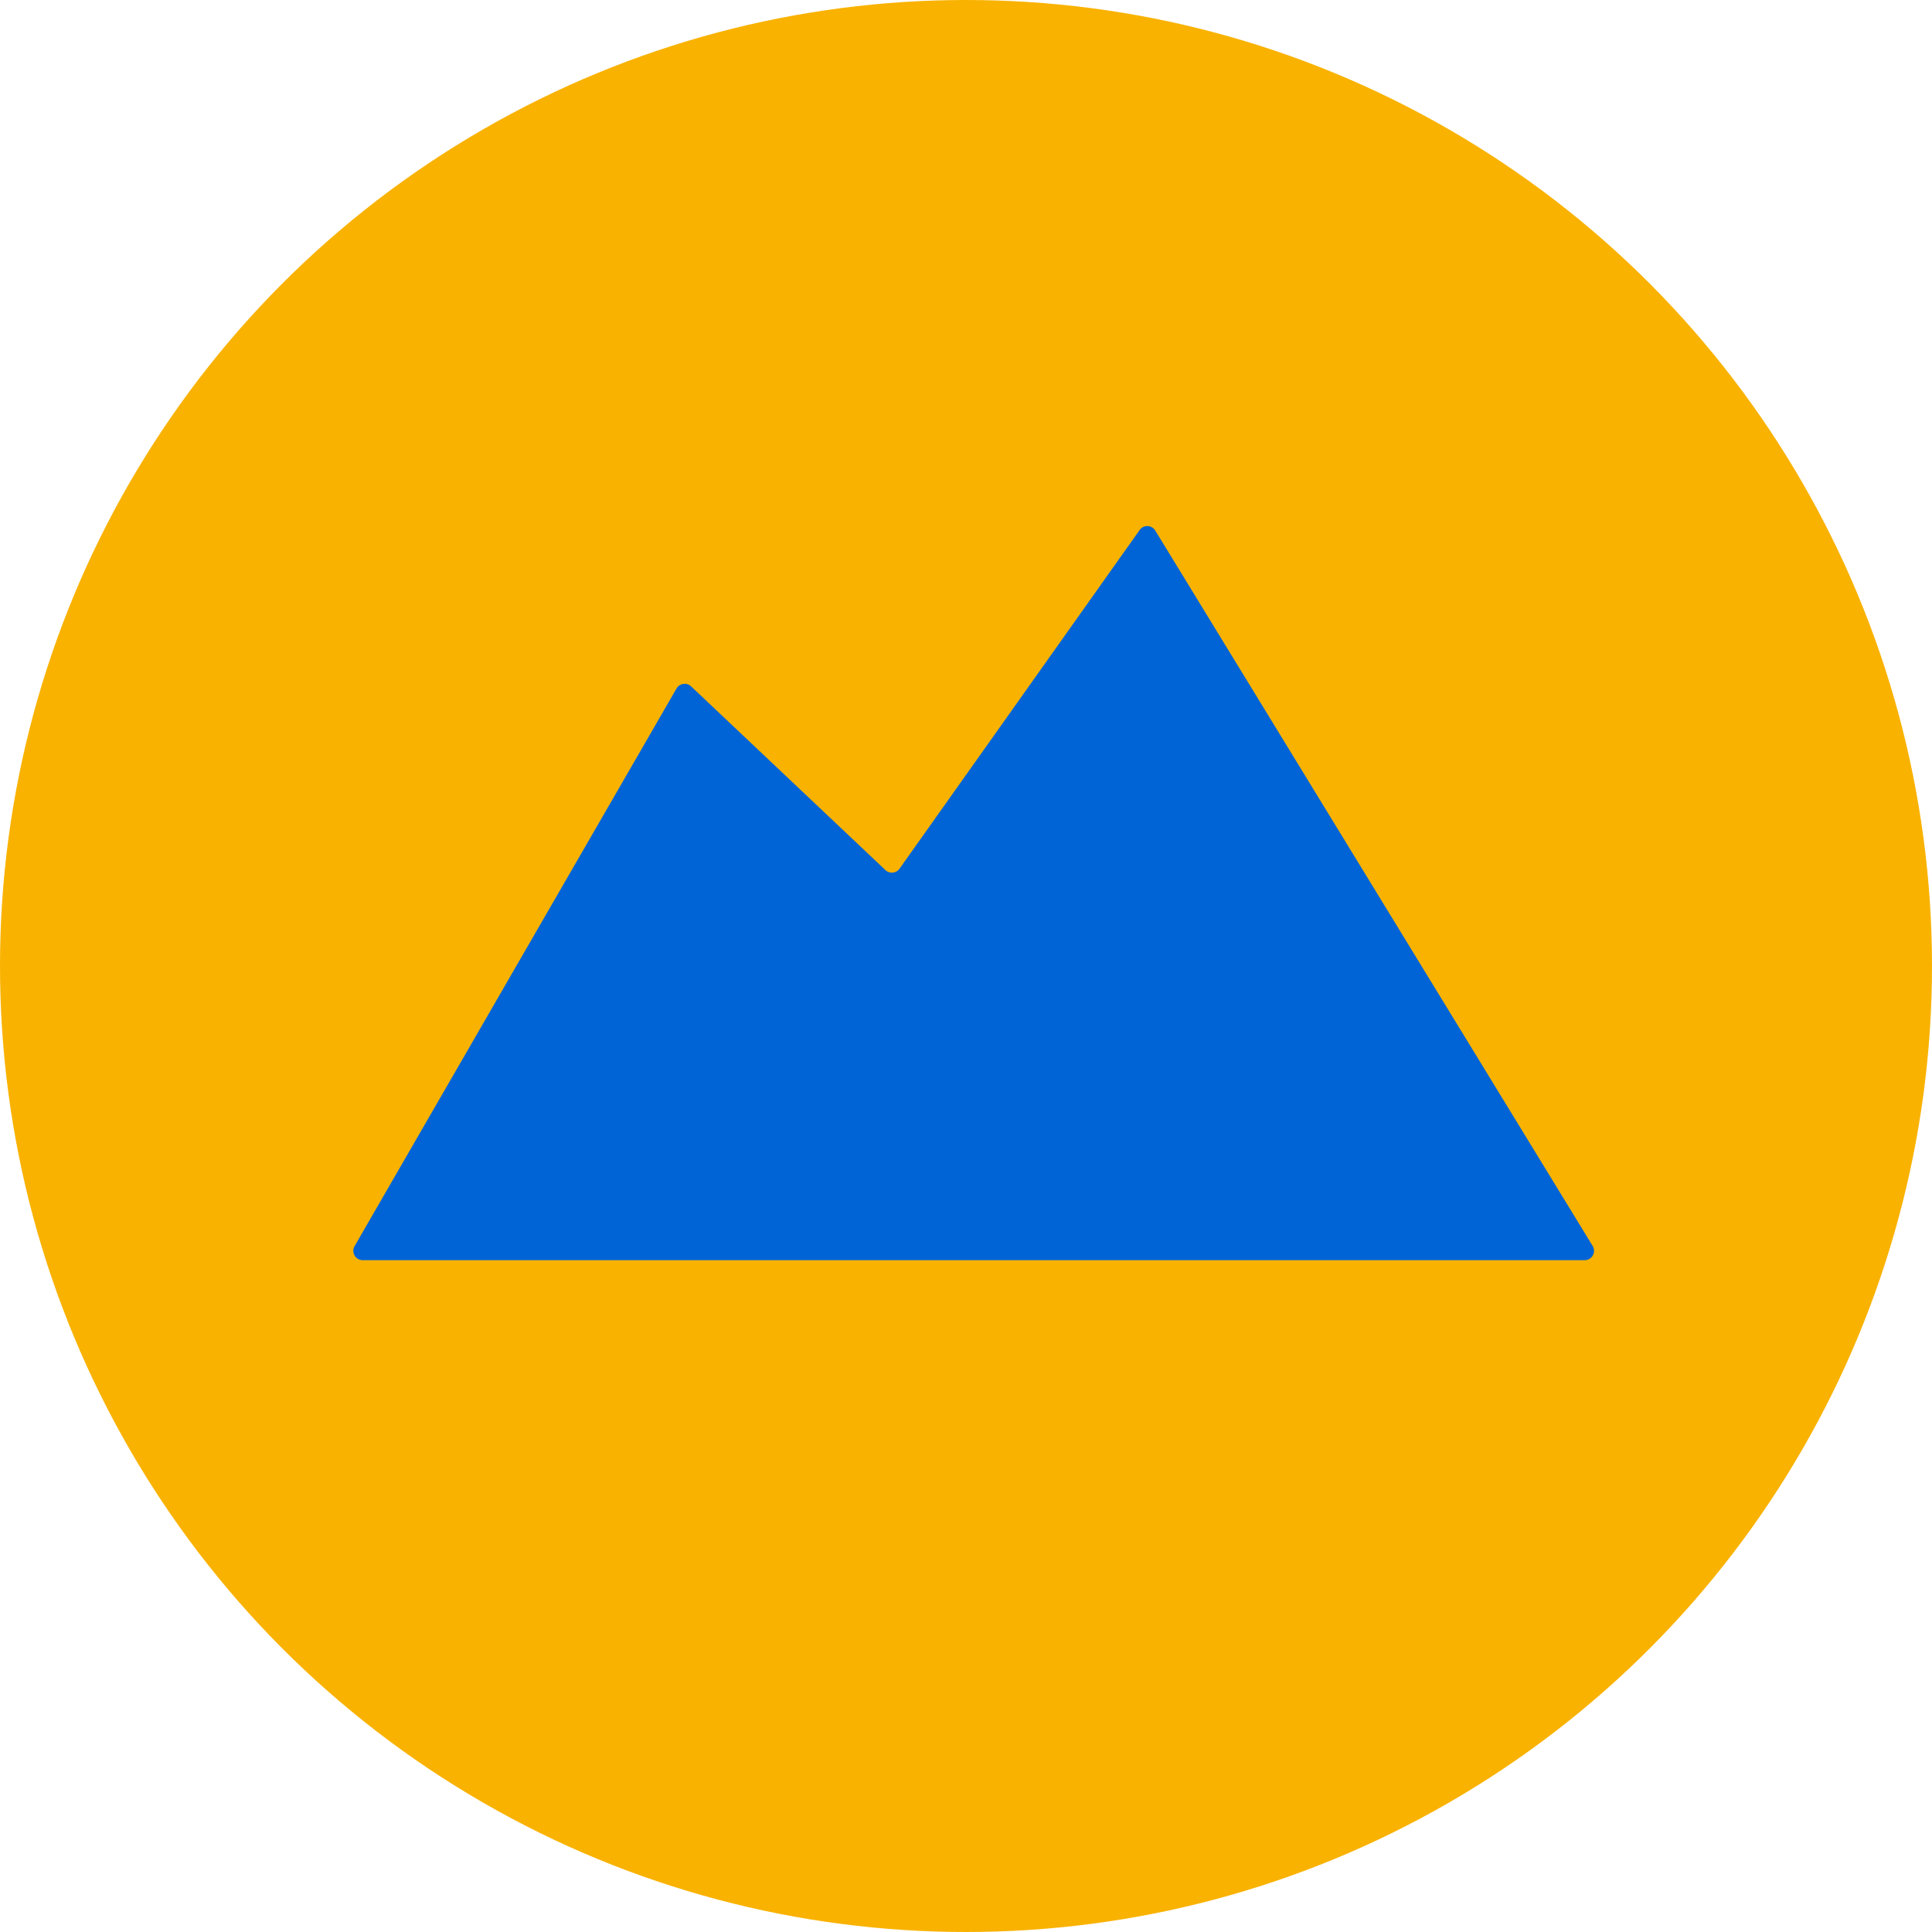
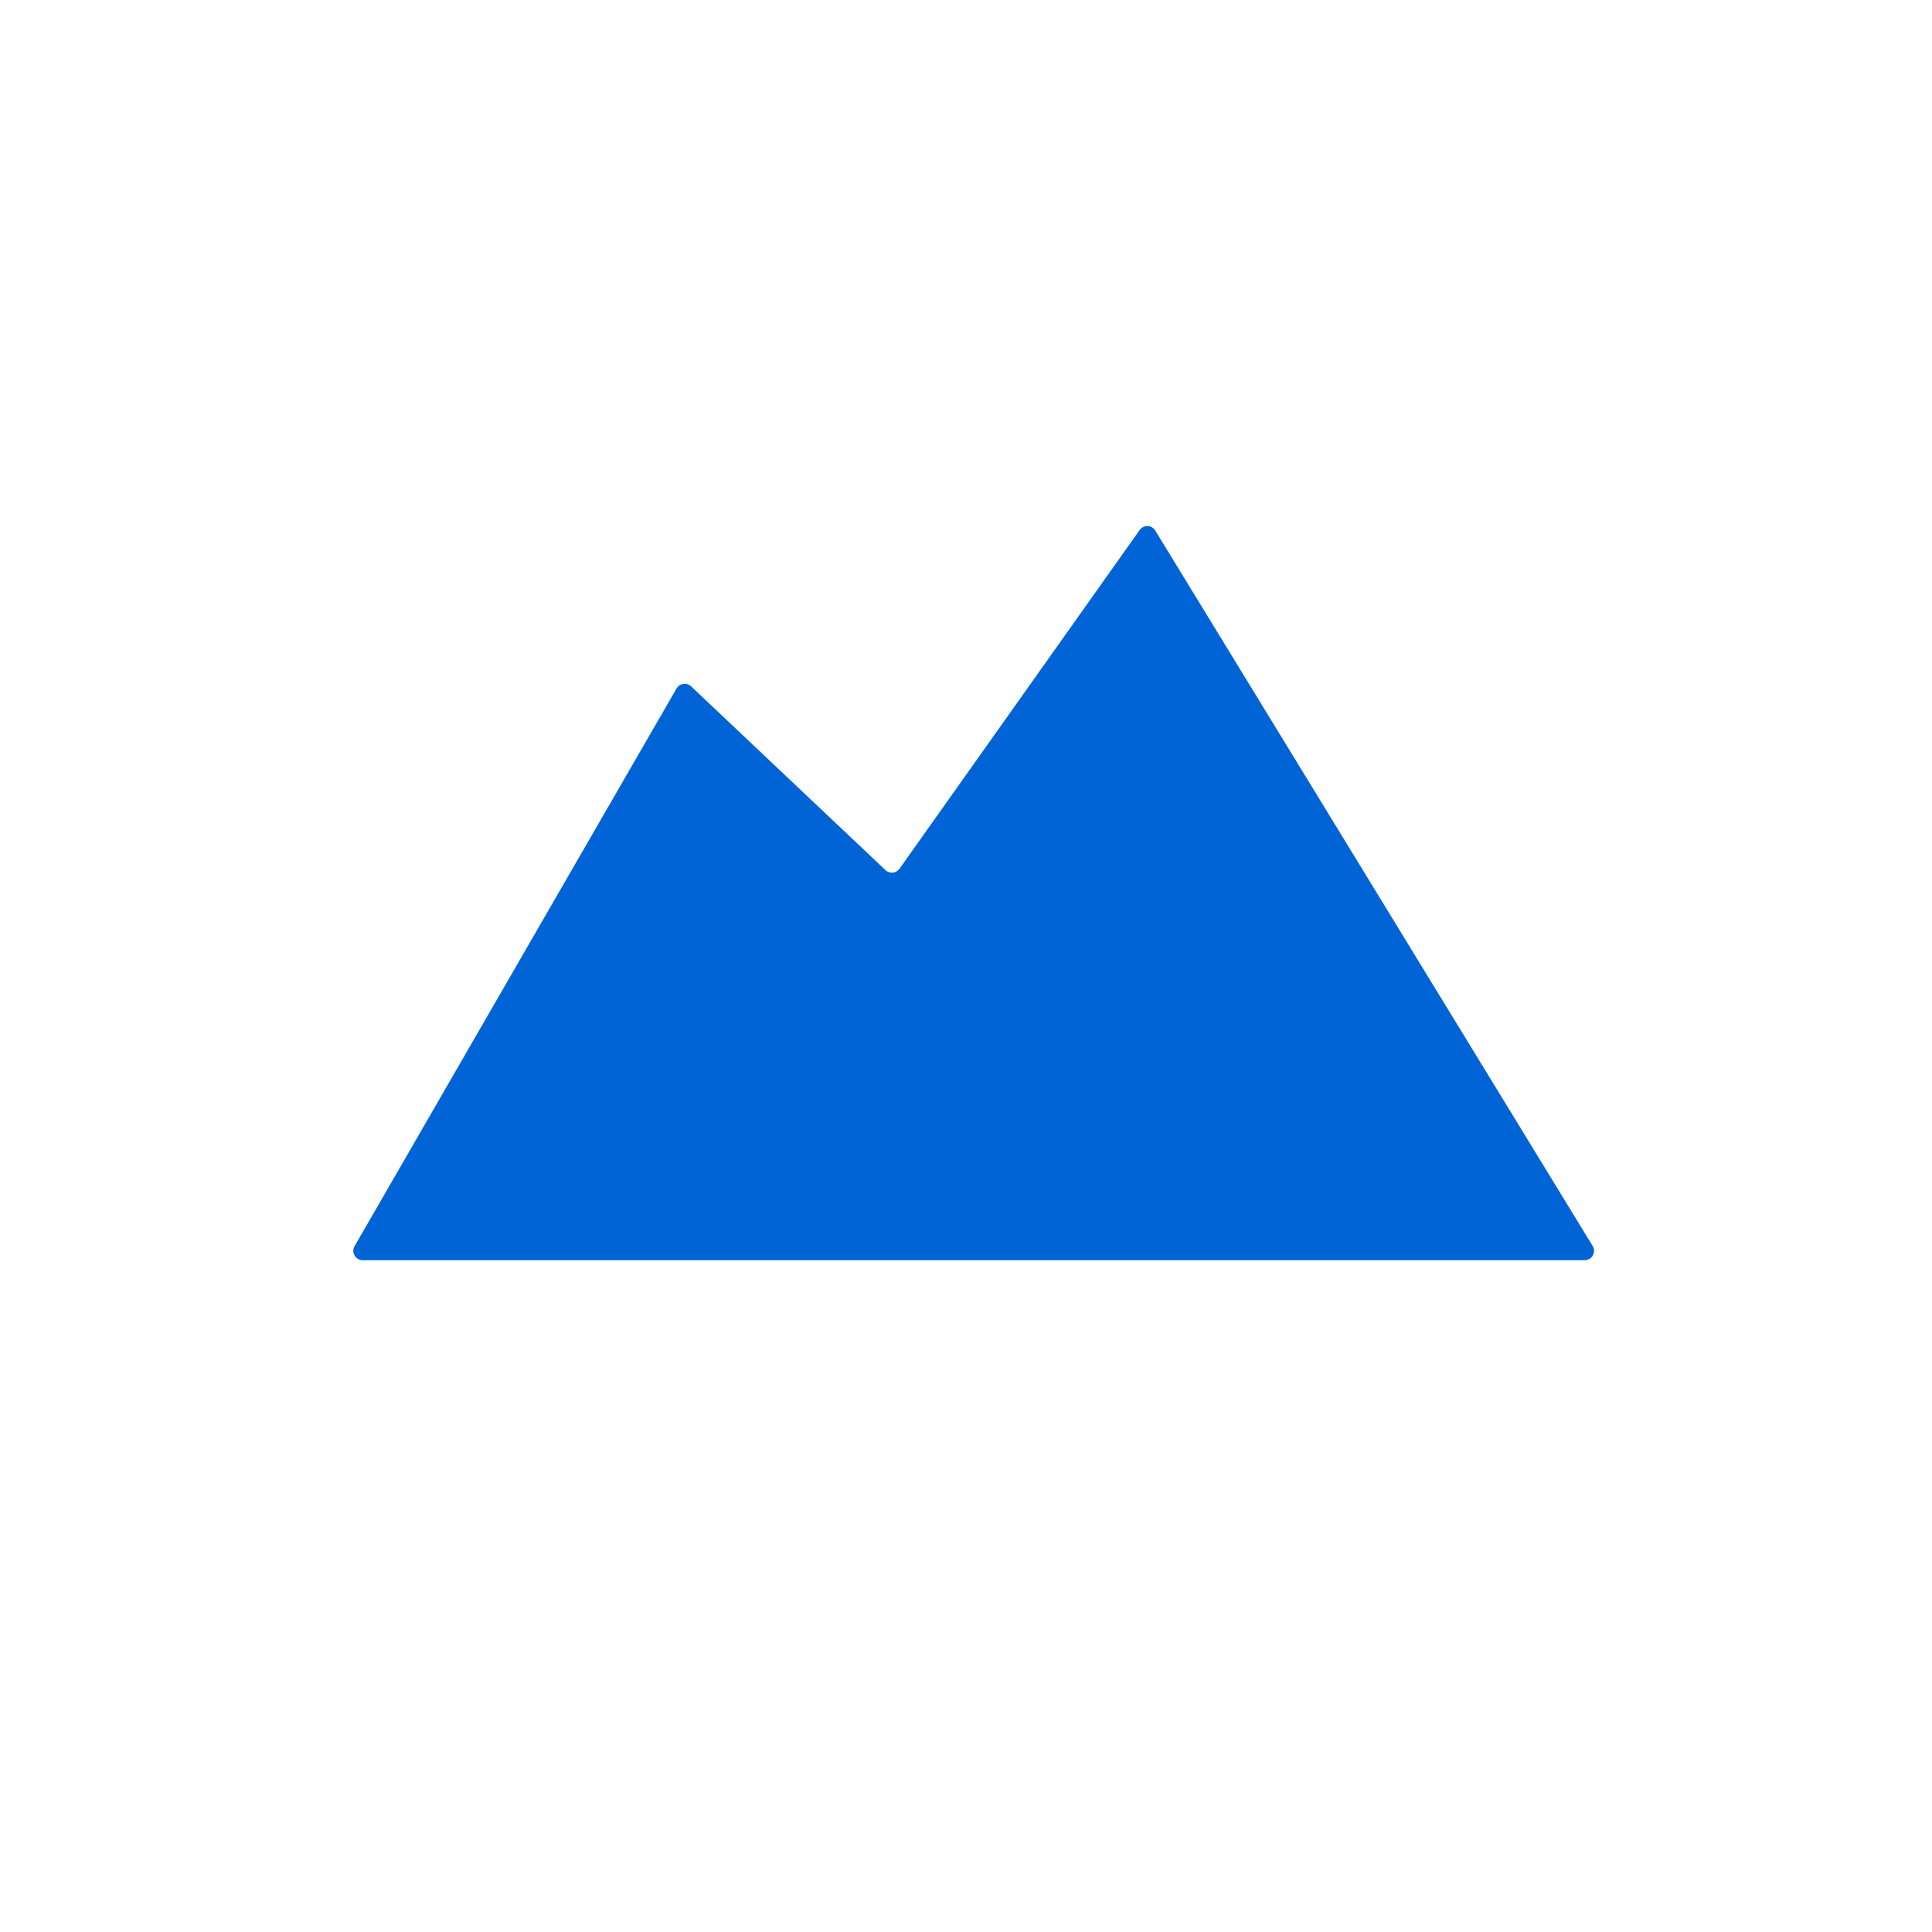
<svg xmlns="http://www.w3.org/2000/svg" viewBox="0 0 595.28 595.28">
  <defs>
    <style>
      .c {
        fill: #f9b200;
      }

      .c, .d {
        stroke-width: 0px;
      }

      .d {
        fill: #0064d7;
      }
    </style>
  </defs>
  <g id="a" data-name="HG">
-     <circle class="c" cx="297.64" cy="297.64" r="297.64" />
-   </g>
+     </g>
  <g id="b" data-name="FG">
    <path class="d" d="m160.31,295.51l48.15-83.39c.93-1.61,3.12-1.93,4.47-.65l59.9,56.63c1.27,1.2,3.31,1,4.32-.43l74-104.37c1.18-1.66,3.66-1.61,4.76.1l134.85,220.56c1.11,1.92-.28,4.32-2.49,4.32h-130.79s-36.5,0-36.5,0h-99.27s-7.84,0-7.84,0h-102.13c-2.21,0-3.6-2.4-2.49-4.32l51.06-88.45Z" />
  </g>
</svg>